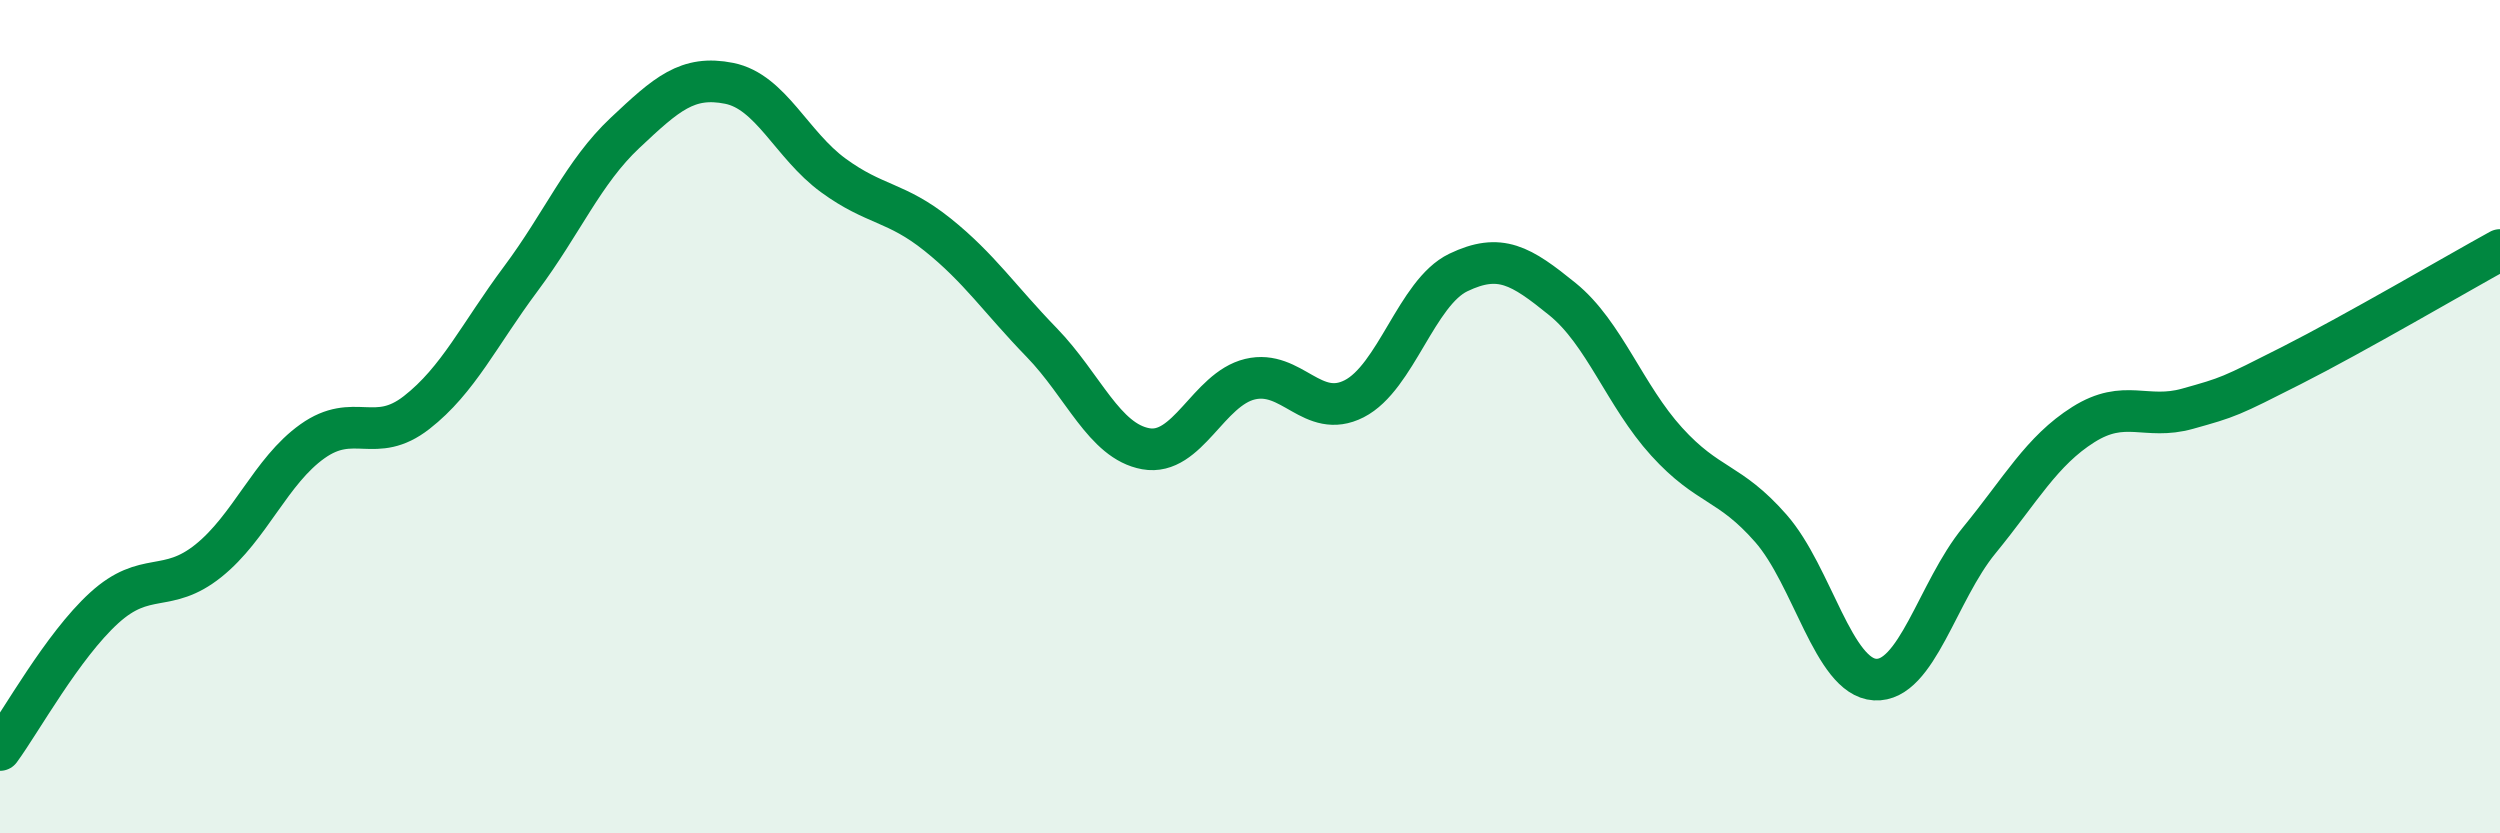
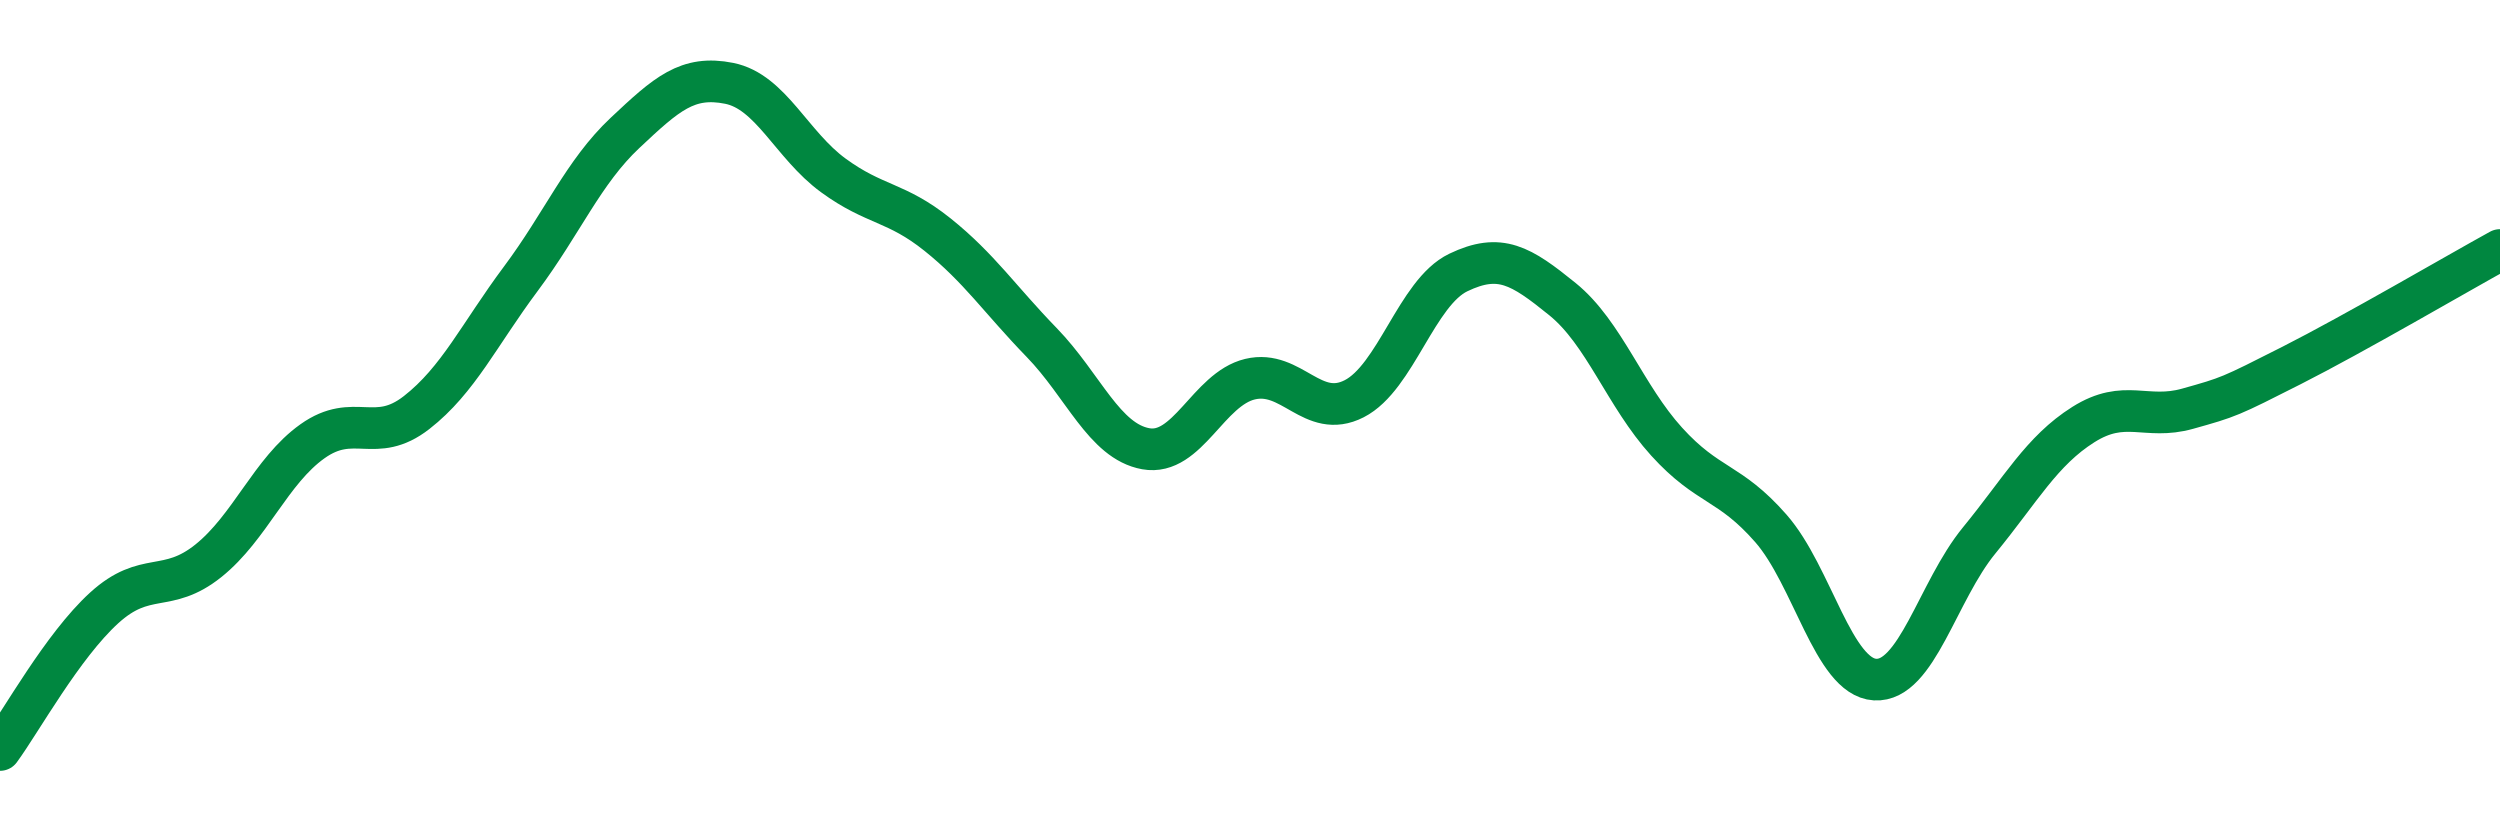
<svg xmlns="http://www.w3.org/2000/svg" width="60" height="20" viewBox="0 0 60 20">
-   <path d="M 0,18 C 0.5,17.32 1.5,15.5 2.5,14.59 C 3.5,13.68 4,14.26 5,13.46 C 6,12.66 6.5,11.3 7.5,10.59 C 8.5,9.88 9,10.68 10,9.9 C 11,9.12 11.5,8.03 12.5,6.69 C 13.5,5.35 14,4.13 15,3.19 C 16,2.25 16.5,1.8 17.5,2 C 18.5,2.2 19,3.48 20,4.21 C 21,4.94 21.5,4.83 22.5,5.63 C 23.5,6.43 24,7.19 25,8.22 C 26,9.25 26.5,10.59 27.5,10.77 C 28.5,10.95 29,9.34 30,9.1 C 31,8.86 31.5,10.08 32.5,9.57 C 33.5,9.06 34,7.02 35,6.54 C 36,6.06 36.5,6.37 37.5,7.18 C 38.5,7.99 39,9.5 40,10.6 C 41,11.7 41.5,11.54 42.5,12.68 C 43.5,13.82 44,16.25 45,16.31 C 46,16.37 46.5,14.19 47.5,12.97 C 48.5,11.75 49,10.82 50,10.19 C 51,9.56 51.5,10.09 52.5,9.81 C 53.5,9.53 53.5,9.53 55,8.77 C 56.5,8.01 59,6.55 60,6L60 20L0 20Z" fill="#008740" opacity="0.1" stroke-linecap="round" stroke-linejoin="round" />
  <path d="M 0,18 C 0.5,17.32 1.5,15.5 2.5,14.59 C 3.5,13.68 4,14.26 5,13.46 C 6,12.66 6.5,11.3 7.5,10.59 C 8.5,9.88 9,10.68 10,9.9 C 11,9.12 11.5,8.03 12.5,6.69 C 13.5,5.35 14,4.13 15,3.19 C 16,2.25 16.5,1.8 17.5,2 C 18.5,2.2 19,3.48 20,4.21 C 21,4.94 21.5,4.83 22.5,5.63 C 23.5,6.43 24,7.19 25,8.22 C 26,9.25 26.5,10.59 27.5,10.77 C 28.5,10.95 29,9.34 30,9.1 C 31,8.86 31.5,10.08 32.5,9.57 C 33.5,9.06 34,7.02 35,6.54 C 36,6.06 36.5,6.37 37.5,7.18 C 38.5,7.99 39,9.5 40,10.6 C 41,11.7 41.5,11.54 42.5,12.68 C 43.5,13.82 44,16.25 45,16.31 C 46,16.37 46.5,14.19 47.5,12.97 C 48.5,11.75 49,10.82 50,10.19 C 51,9.56 51.5,10.09 52.5,9.81 C 53.5,9.53 53.5,9.53 55,8.77 C 56.5,8.01 59,6.55 60,6" stroke="#008740" stroke-width="1" fill="none" stroke-linecap="round" stroke-linejoin="round" />
</svg>